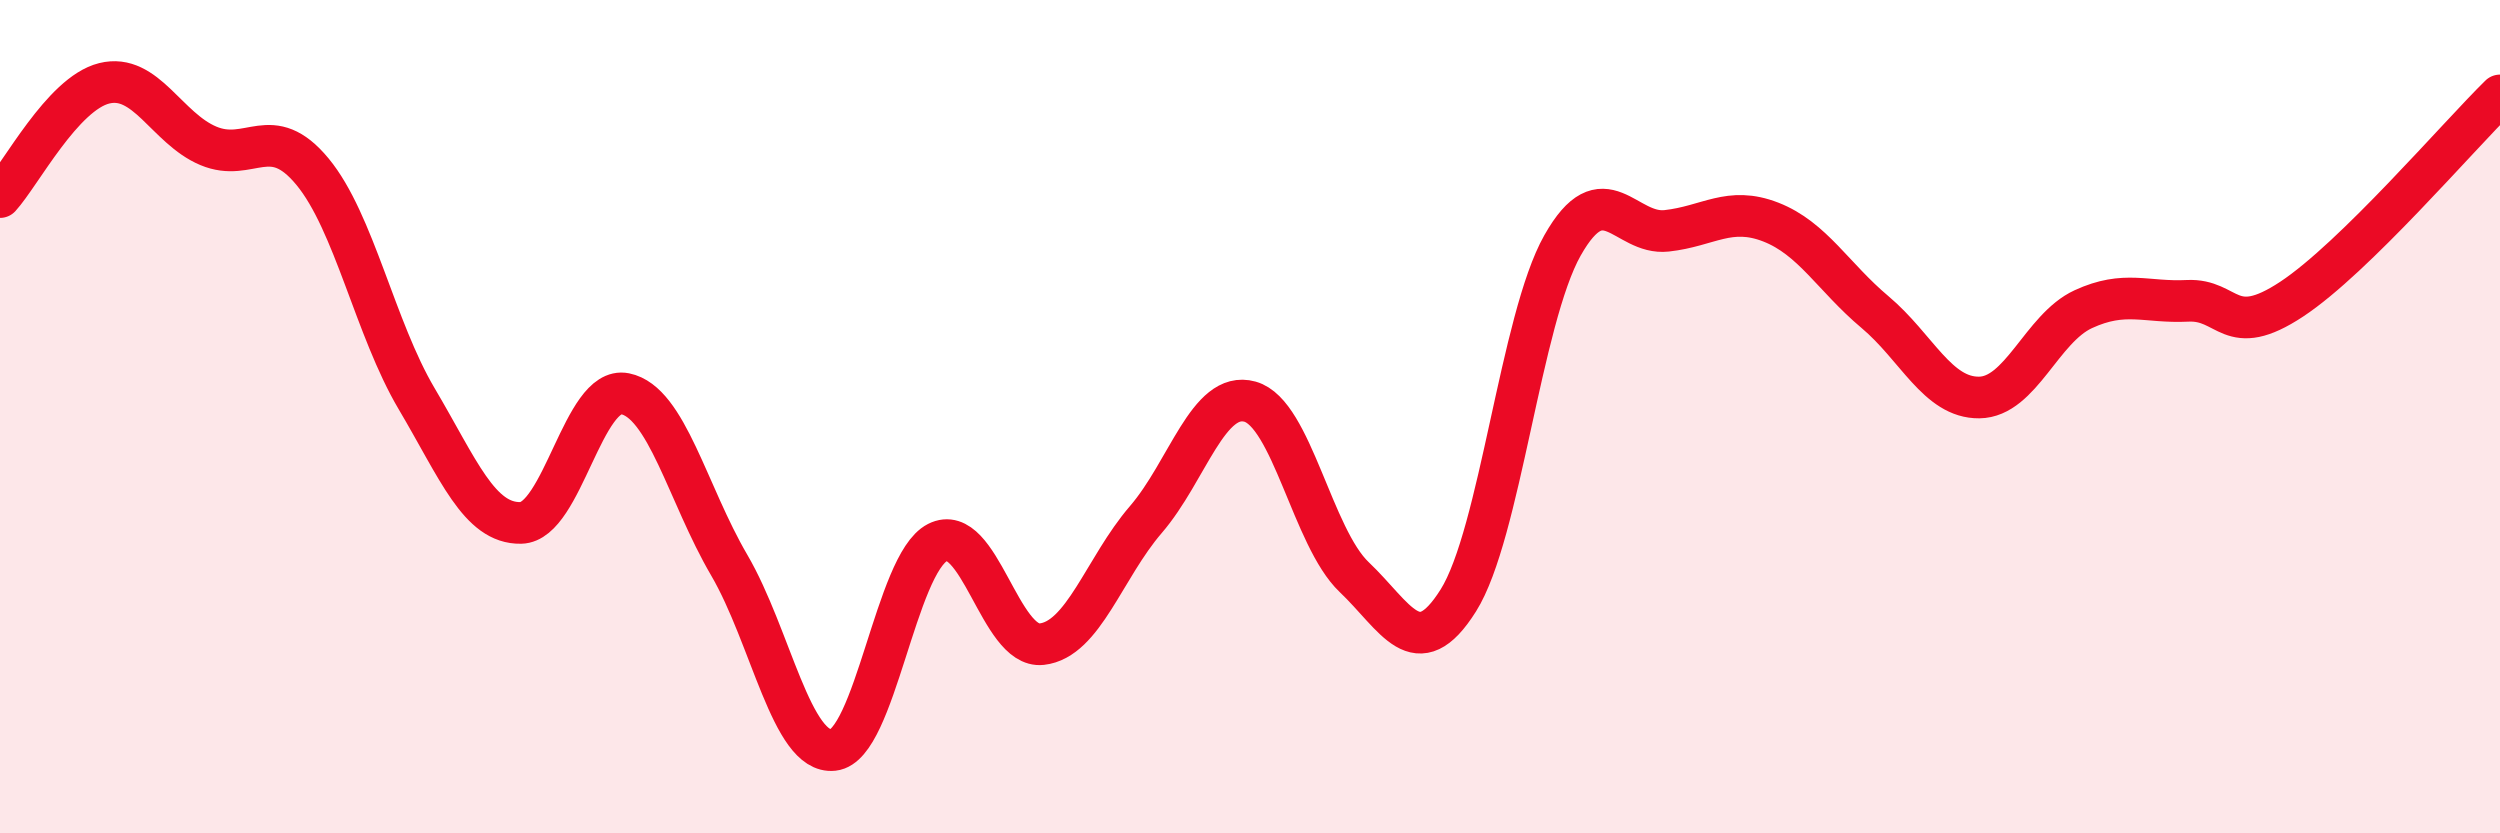
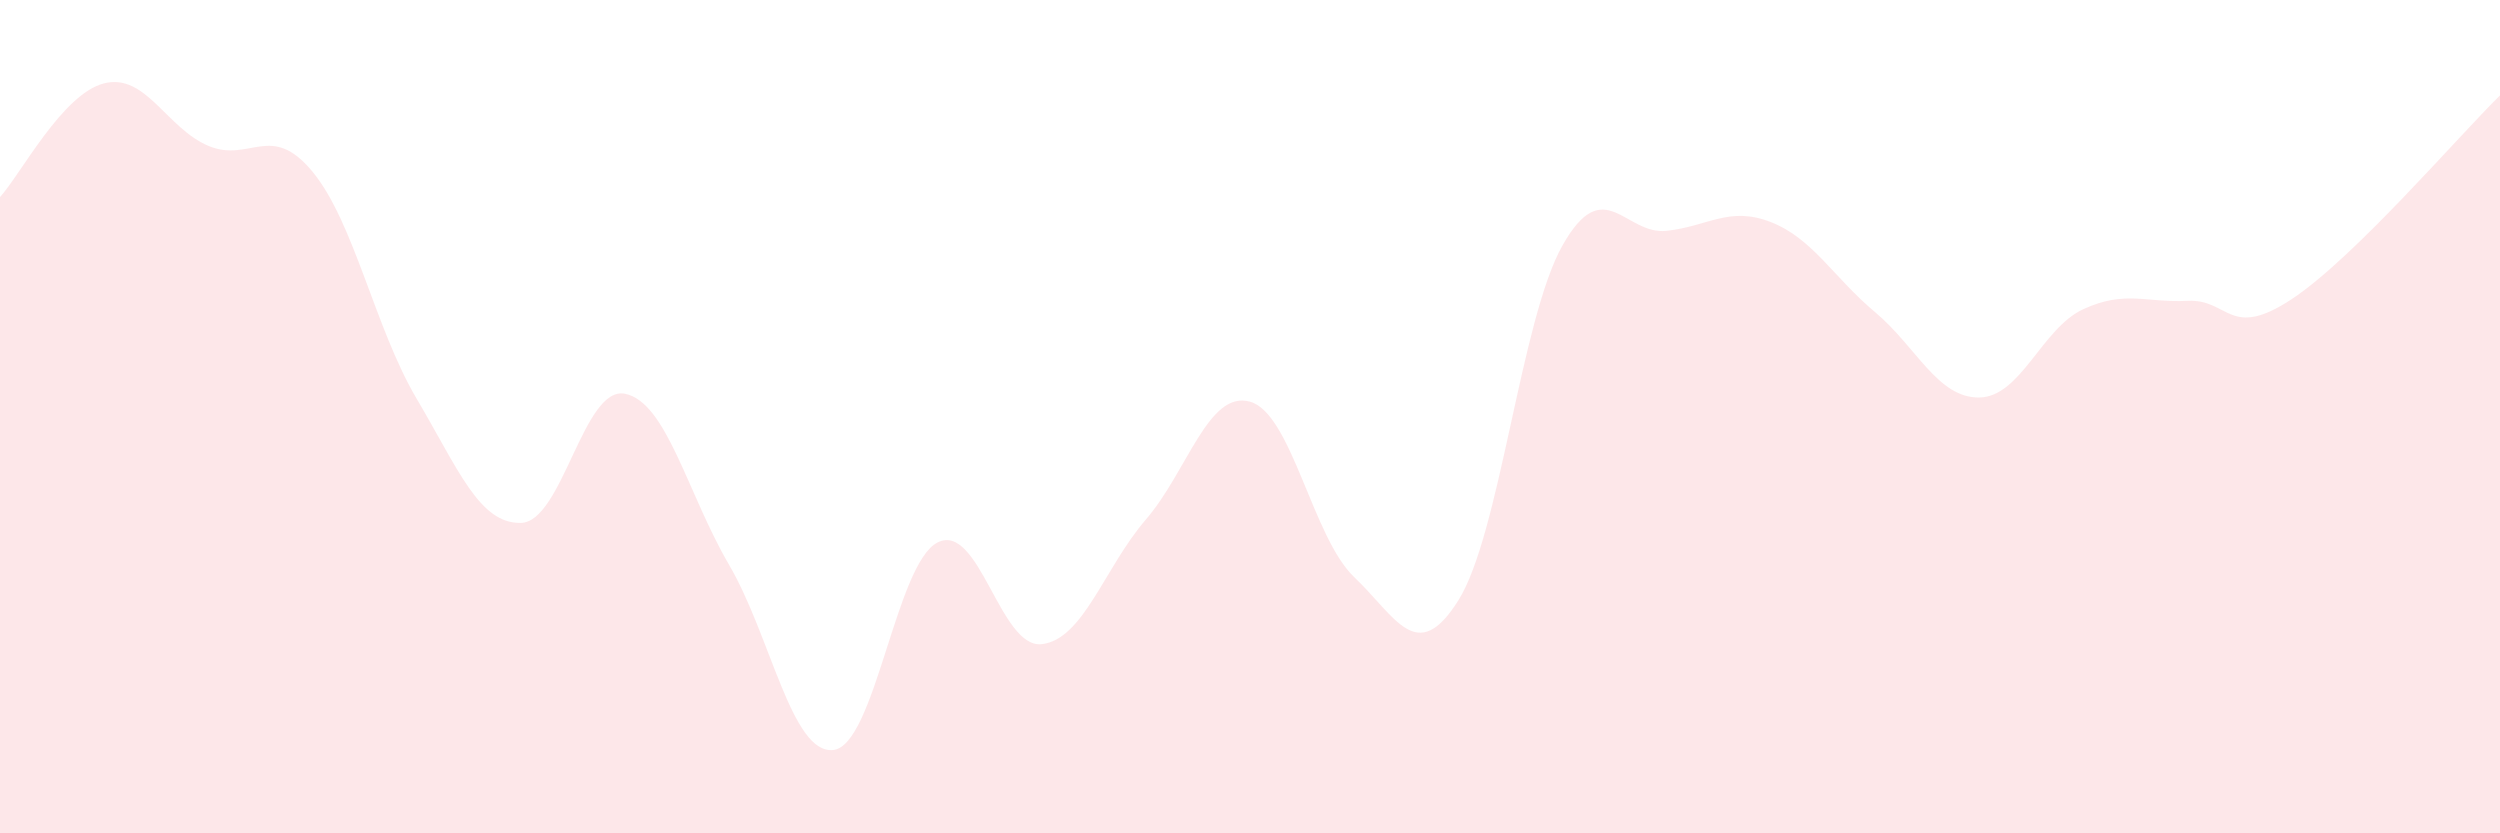
<svg xmlns="http://www.w3.org/2000/svg" width="60" height="20" viewBox="0 0 60 20">
  <path d="M 0,4.73 C 0.5,4.18 1.5,2.25 2.5,2 C 3.5,1.75 4,3.08 5,3.5 C 6,3.92 6.5,2.91 7.5,4.12 C 8.5,5.33 9,7.88 10,9.57 C 11,11.26 11.5,12.57 12.5,12.55 C 13.5,12.53 14,9.25 15,9.45 C 16,9.65 16.5,11.85 17.5,13.56 C 18.5,15.27 19,18.11 20,18 C 21,17.89 21.5,13.53 22.5,13.02 C 23.5,12.51 24,15.57 25,15.46 C 26,15.35 26.5,13.63 27.5,12.47 C 28.5,11.31 29,9.36 30,9.64 C 31,9.92 31.5,12.9 32.5,13.85 C 33.5,14.8 34,16 35,14.41 C 36,12.82 36.5,7.66 37.5,5.89 C 38.5,4.12 39,5.65 40,5.54 C 41,5.43 41.5,4.94 42.5,5.33 C 43.5,5.72 44,6.65 45,7.49 C 46,8.33 46.5,9.55 47.5,9.54 C 48.5,9.53 49,7.88 50,7.42 C 51,6.96 51.5,7.27 52.5,7.22 C 53.5,7.17 53.5,8.17 55,7.18 C 56.5,6.19 59,3.27 60,2.29L60 20L0 20Z" fill="#EB0A25" opacity="0.1" stroke-linecap="round" stroke-linejoin="round" />
-   <path d="M 0,4.73 C 0.5,4.18 1.5,2.25 2.5,2 C 3.5,1.75 4,3.08 5,3.5 C 6,3.92 6.5,2.91 7.5,4.12 C 8.5,5.33 9,7.88 10,9.57 C 11,11.26 11.5,12.57 12.5,12.55 C 13.5,12.53 14,9.25 15,9.45 C 16,9.65 16.5,11.85 17.5,13.56 C 18.5,15.27 19,18.11 20,18 C 21,17.89 21.5,13.53 22.5,13.02 C 23.5,12.51 24,15.57 25,15.46 C 26,15.35 26.5,13.63 27.5,12.47 C 28.5,11.31 29,9.36 30,9.64 C 31,9.92 31.5,12.9 32.5,13.85 C 33.5,14.8 34,16 35,14.41 C 36,12.82 36.5,7.66 37.5,5.89 C 38.5,4.12 39,5.65 40,5.54 C 41,5.43 41.5,4.94 42.5,5.33 C 43.5,5.72 44,6.65 45,7.49 C 46,8.33 46.5,9.55 47.5,9.54 C 48.5,9.53 49,7.88 50,7.42 C 51,6.96 51.5,7.27 52.5,7.22 C 53.5,7.17 53.5,8.17 55,7.18 C 56.5,6.19 59,3.27 60,2.29" stroke="#EB0A25" stroke-width="1" fill="none" stroke-linecap="round" stroke-linejoin="round" />
</svg>